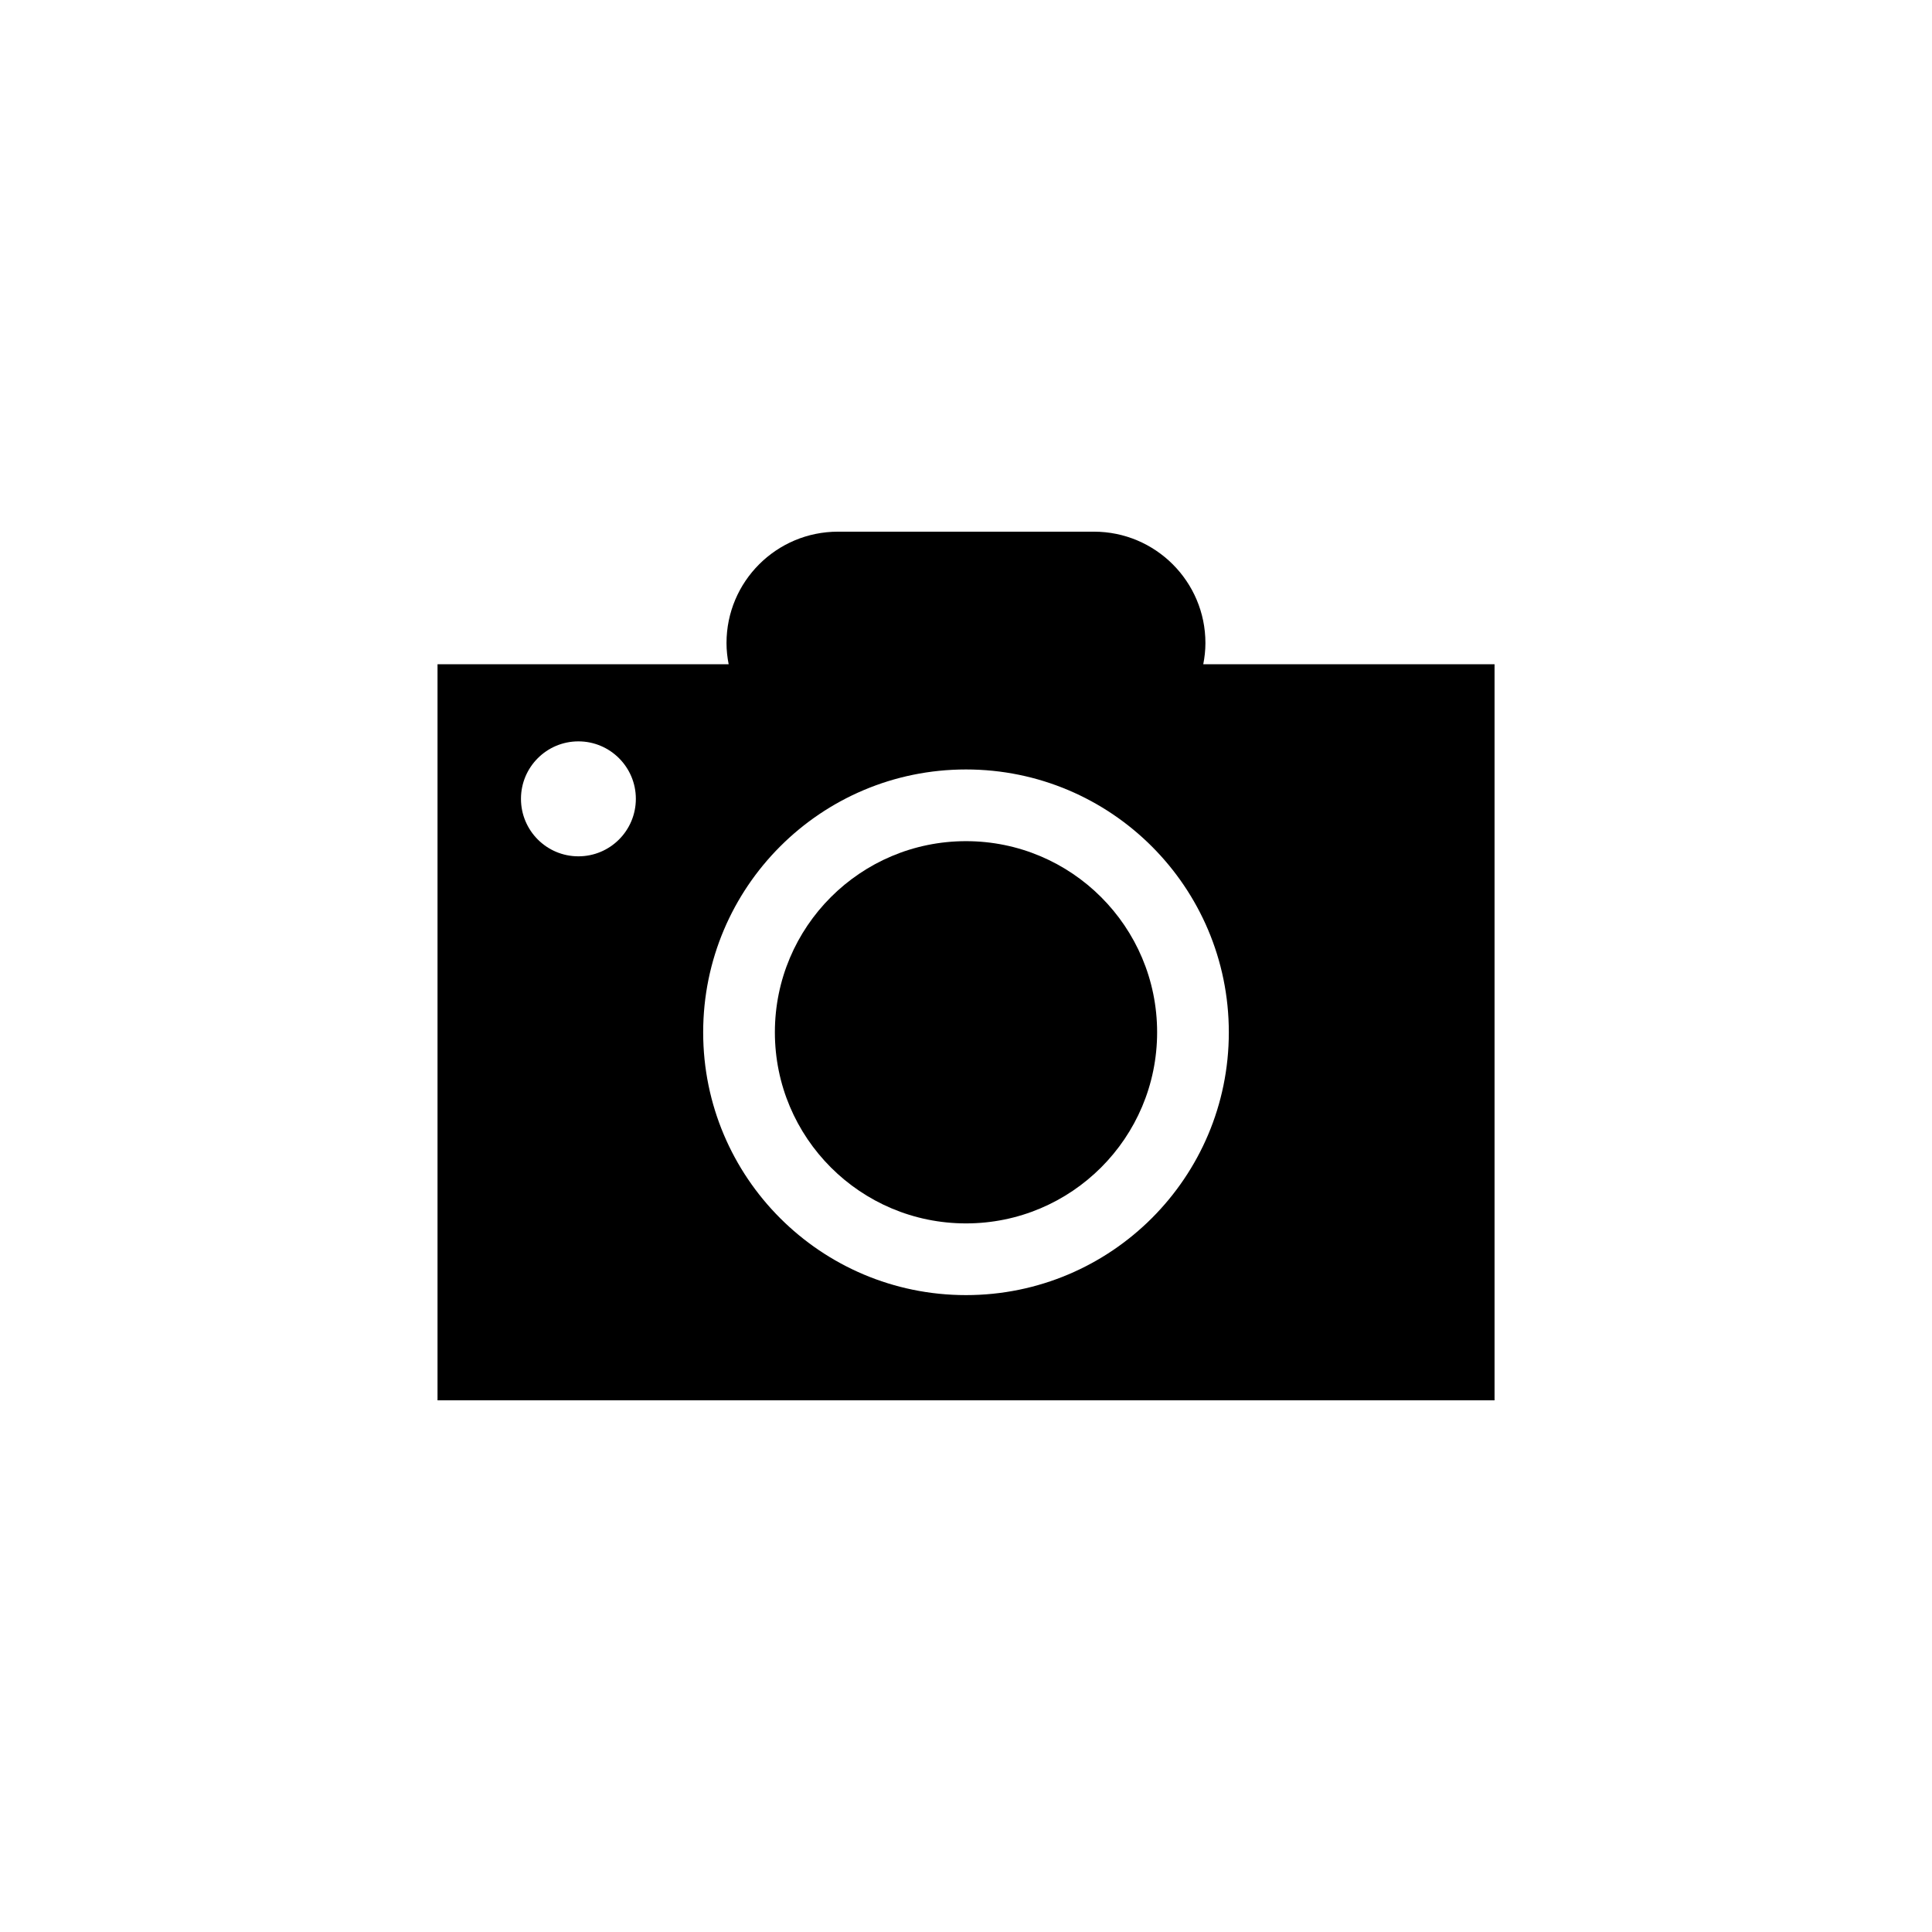
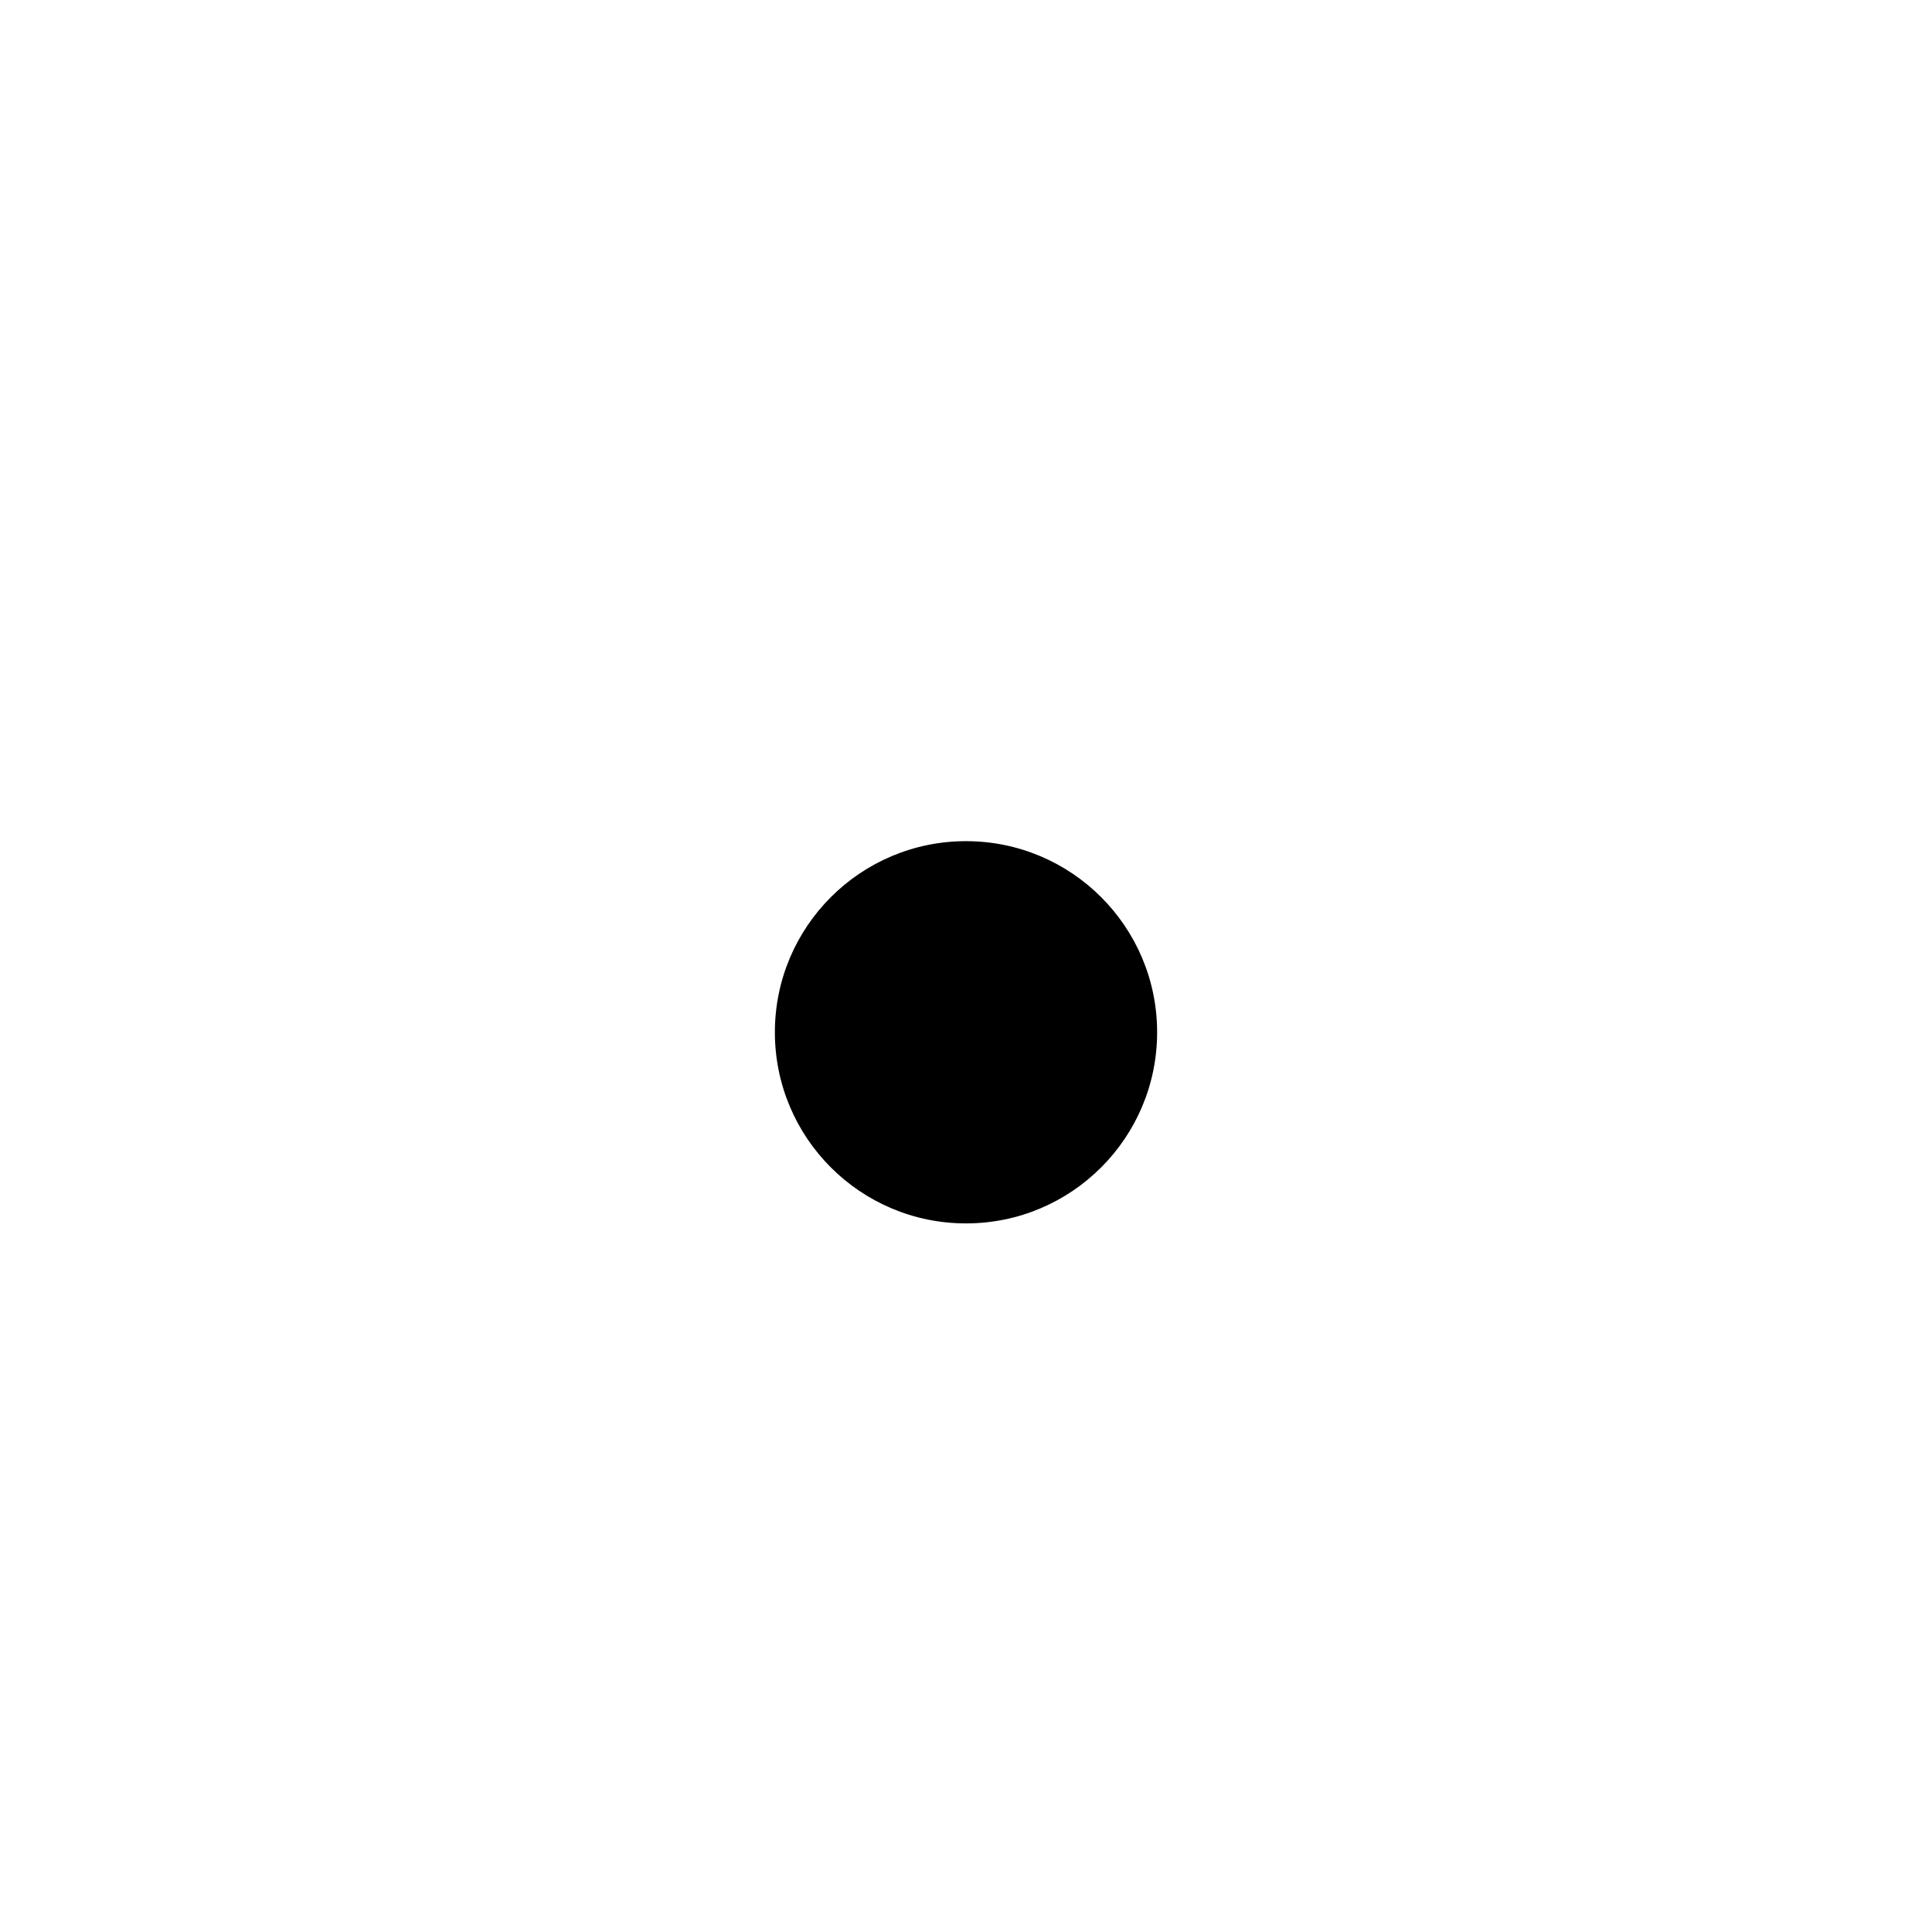
<svg xmlns="http://www.w3.org/2000/svg" version="1.1" id="Layer_1" x="0px" y="0px" width="26px" height="26px" viewBox="0 0 26 26" enable-background="new 0 0 26 26" xml:space="preserve">
  <g>
-     <path d="M16.193,8.939c0.018-0.092,0.029-0.187,0.029-0.285c0-0.827-0.672-1.499-1.5-1.499h-3.445c-0.828,0-1.5,0.671-1.5,1.499   c0,0.098,0.011,0.193,0.029,0.285H5.888v9.906h14.225V8.939H16.193z M7.784,11.524c-0.428,0-0.773-0.347-0.773-0.774   c0-0.427,0.346-0.773,0.773-0.773c0.427,0,0.773,0.347,0.773,0.773C8.557,11.178,8.211,11.524,7.784,11.524z M13,17.429   c-1.954,0-3.537-1.583-3.537-3.536c0-1.954,1.583-3.538,3.537-3.538c1.953,0,3.537,1.583,3.537,3.538   C16.537,15.846,14.953,17.429,13,17.429z" />
    <circle cx="13" cy="13.892" r="2.572" />
  </g>
</svg>